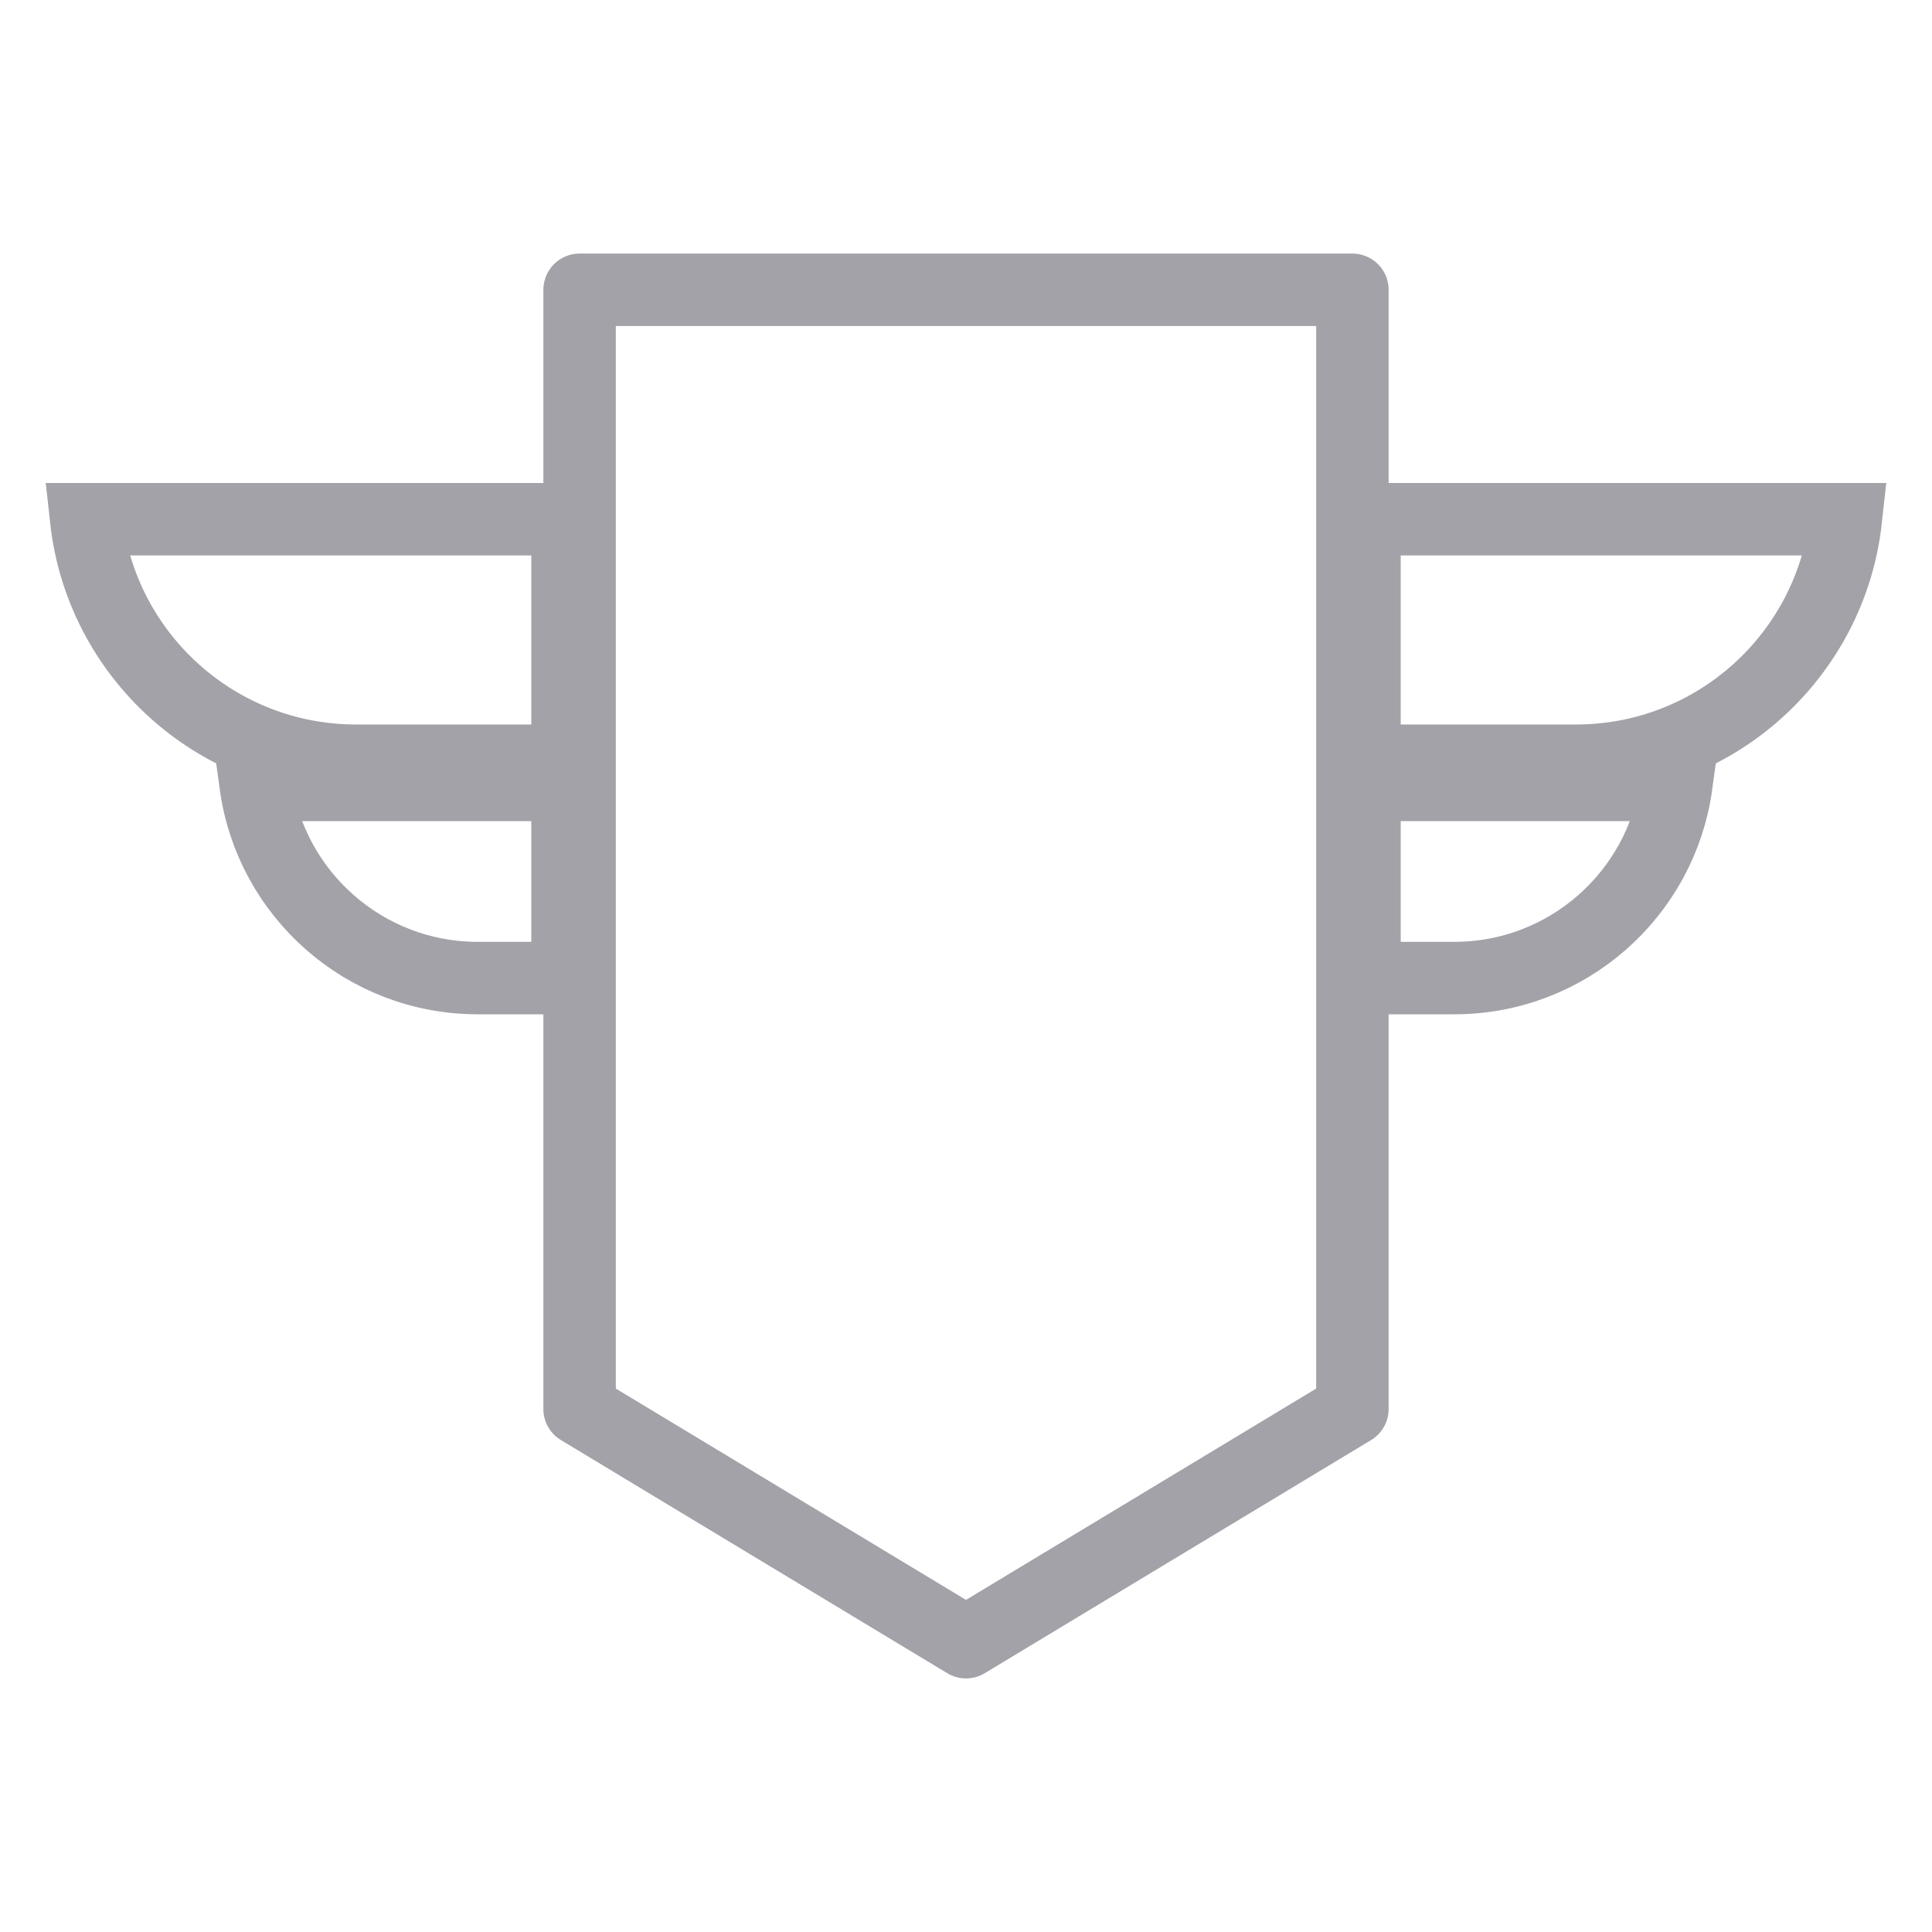
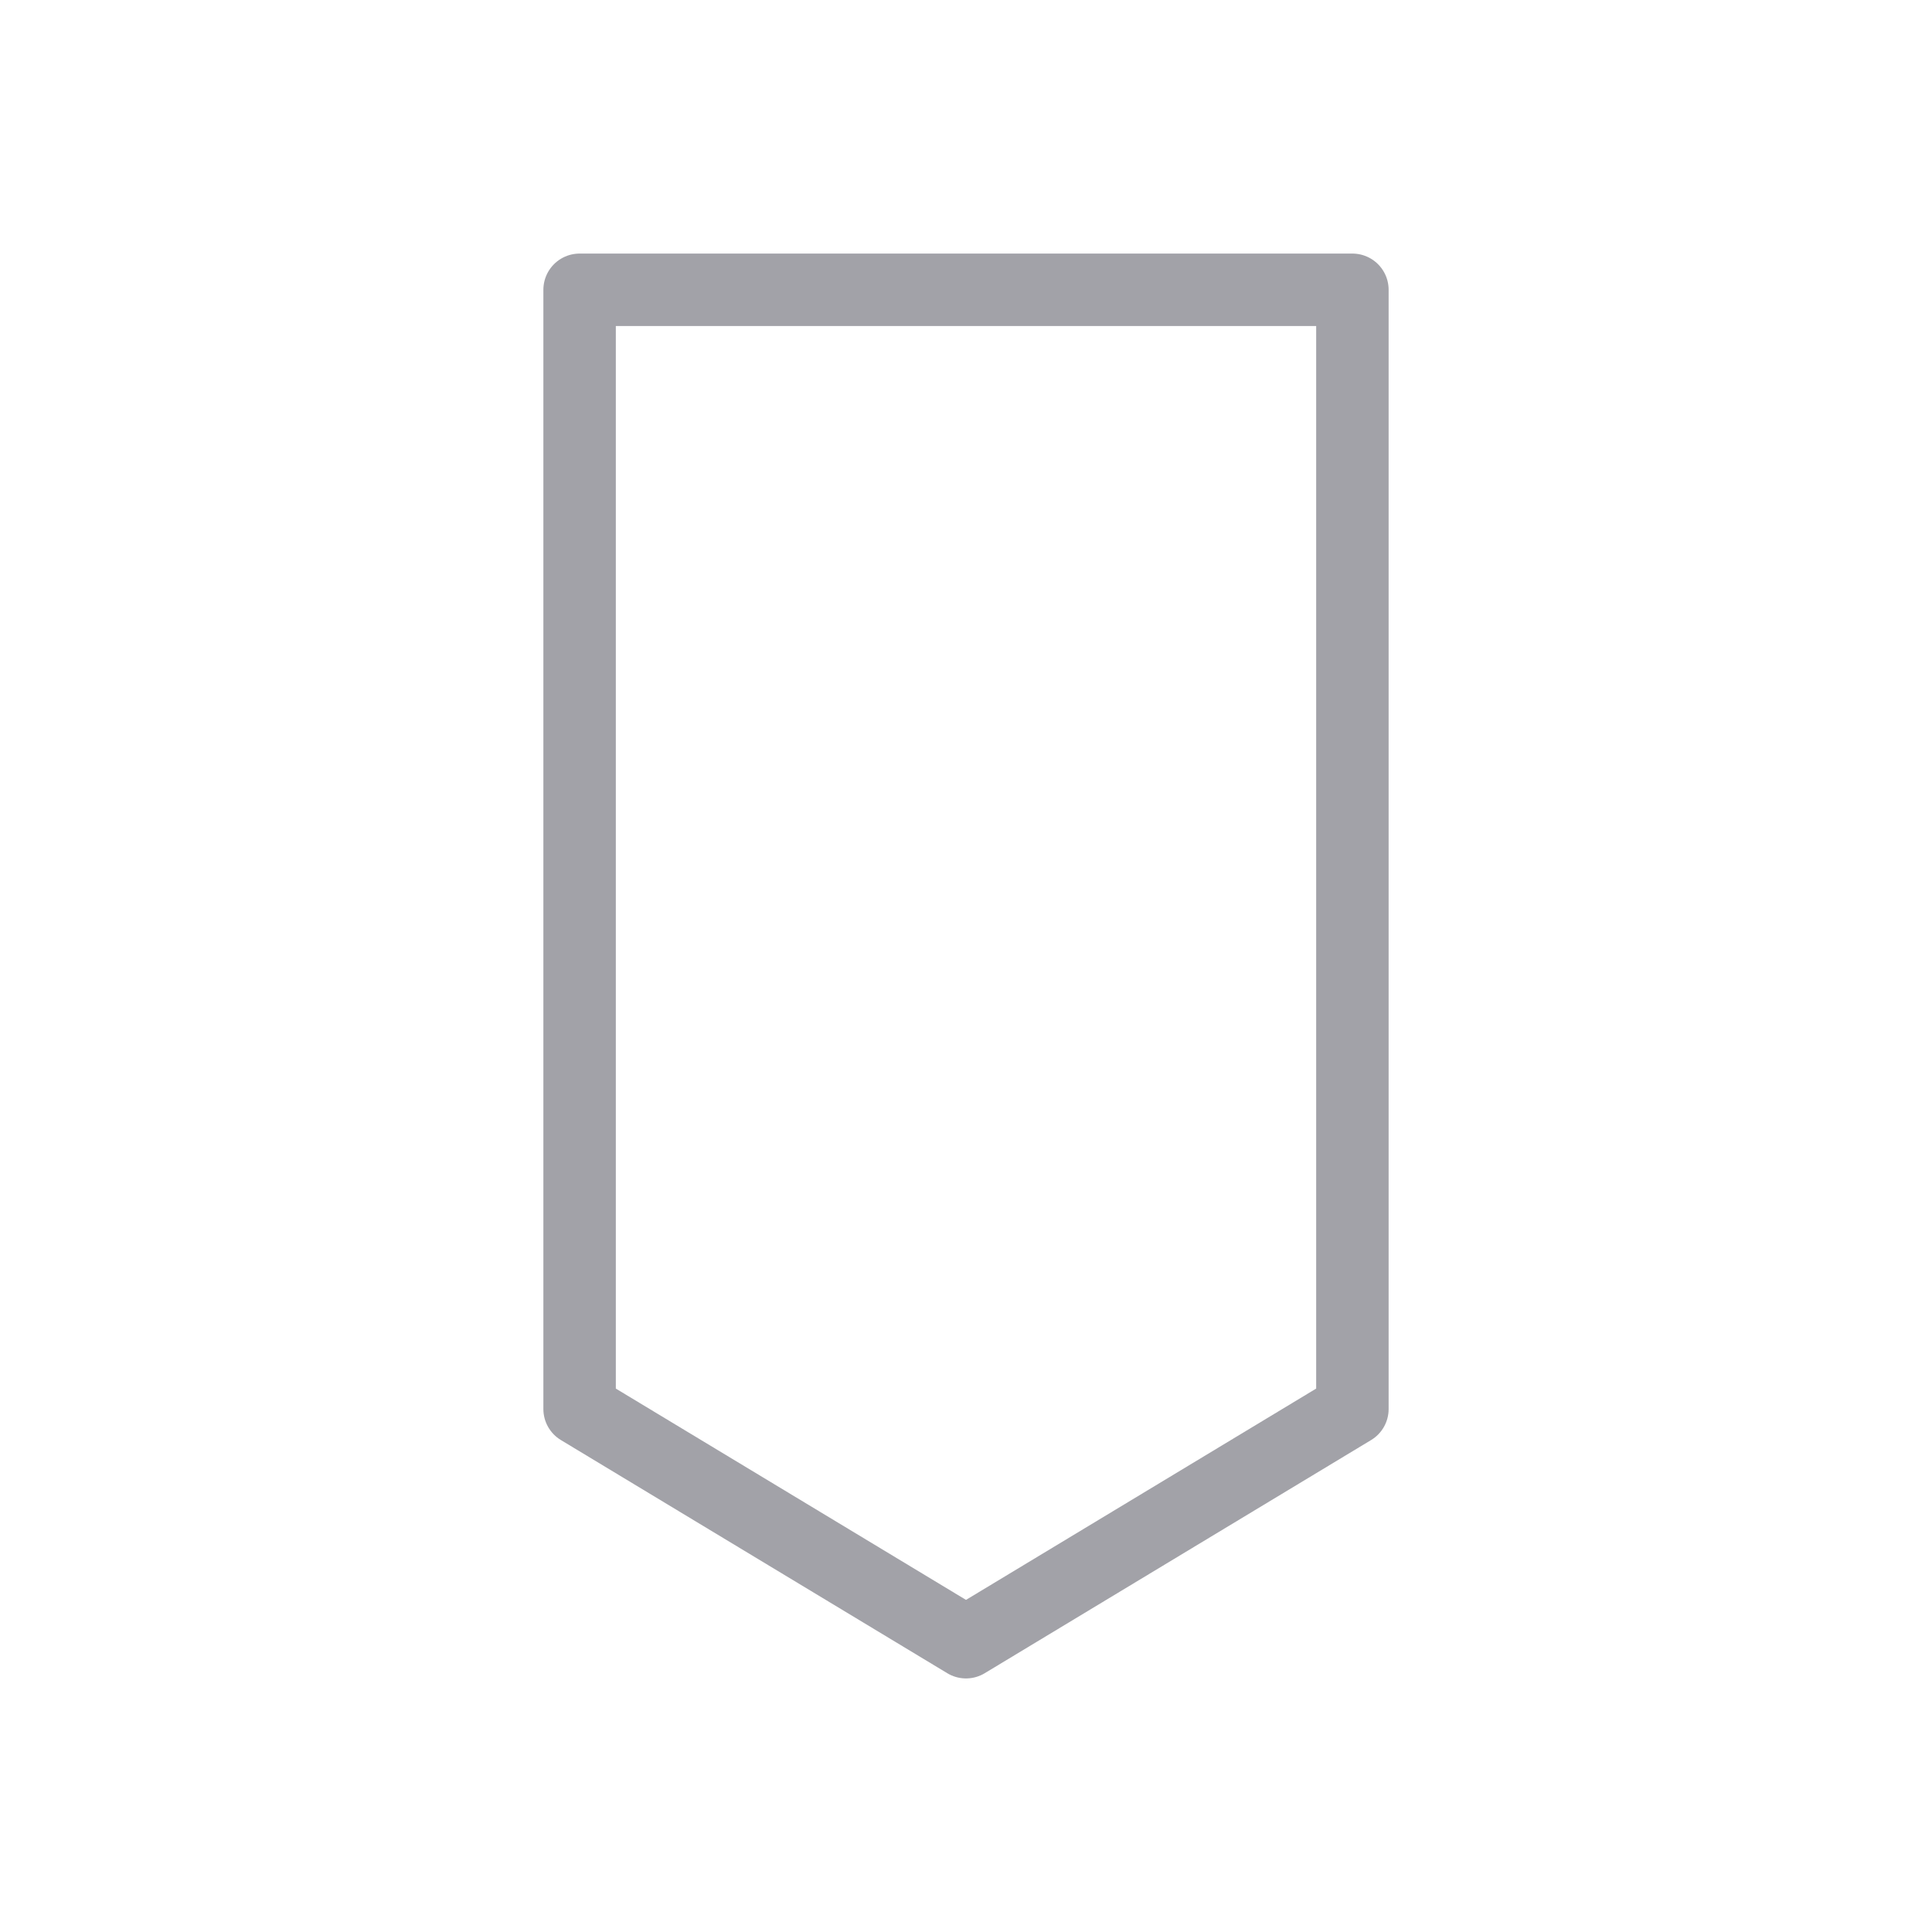
<svg xmlns="http://www.w3.org/2000/svg" width="80" height="80" viewBox="0 0 80 80" fill="none">
  <path d="M56 58.345L40 68L24 58.345V12H56V58.345Z" stroke="#A2A2A8" stroke-width="3" stroke-miterlimit="10" stroke-linecap="round" stroke-linejoin="round" />
-   <path d="M14.745 31.5C8.955 31.5 4.188 27.125 3.568 21.5H23C23.276 21.5 23.5 21.724 23.5 22V31.5H14.745Z" stroke="#A2A2A8" stroke-width="3" />
-   <path d="M65.255 31.5C71.045 31.5 75.812 27.125 76.432 21.5H57C56.724 21.5 56.5 21.724 56.5 22V31.5H65.255Z" stroke="#A2A2A8" stroke-width="3" />
-   <path d="M60.216 40.5C64.907 40.5 68.787 37.02 69.412 32.5H57C56.724 32.5 56.5 32.724 56.5 33V40.5H60.216Z" stroke="#A2A2A8" stroke-width="3" />
-   <path d="M19.784 40.5C15.092 40.5 11.213 37.02 10.588 32.5H23C23.276 32.5 23.5 32.724 23.5 33V40.5H19.784Z" stroke="#A2A2A8" stroke-width="3" />
</svg>